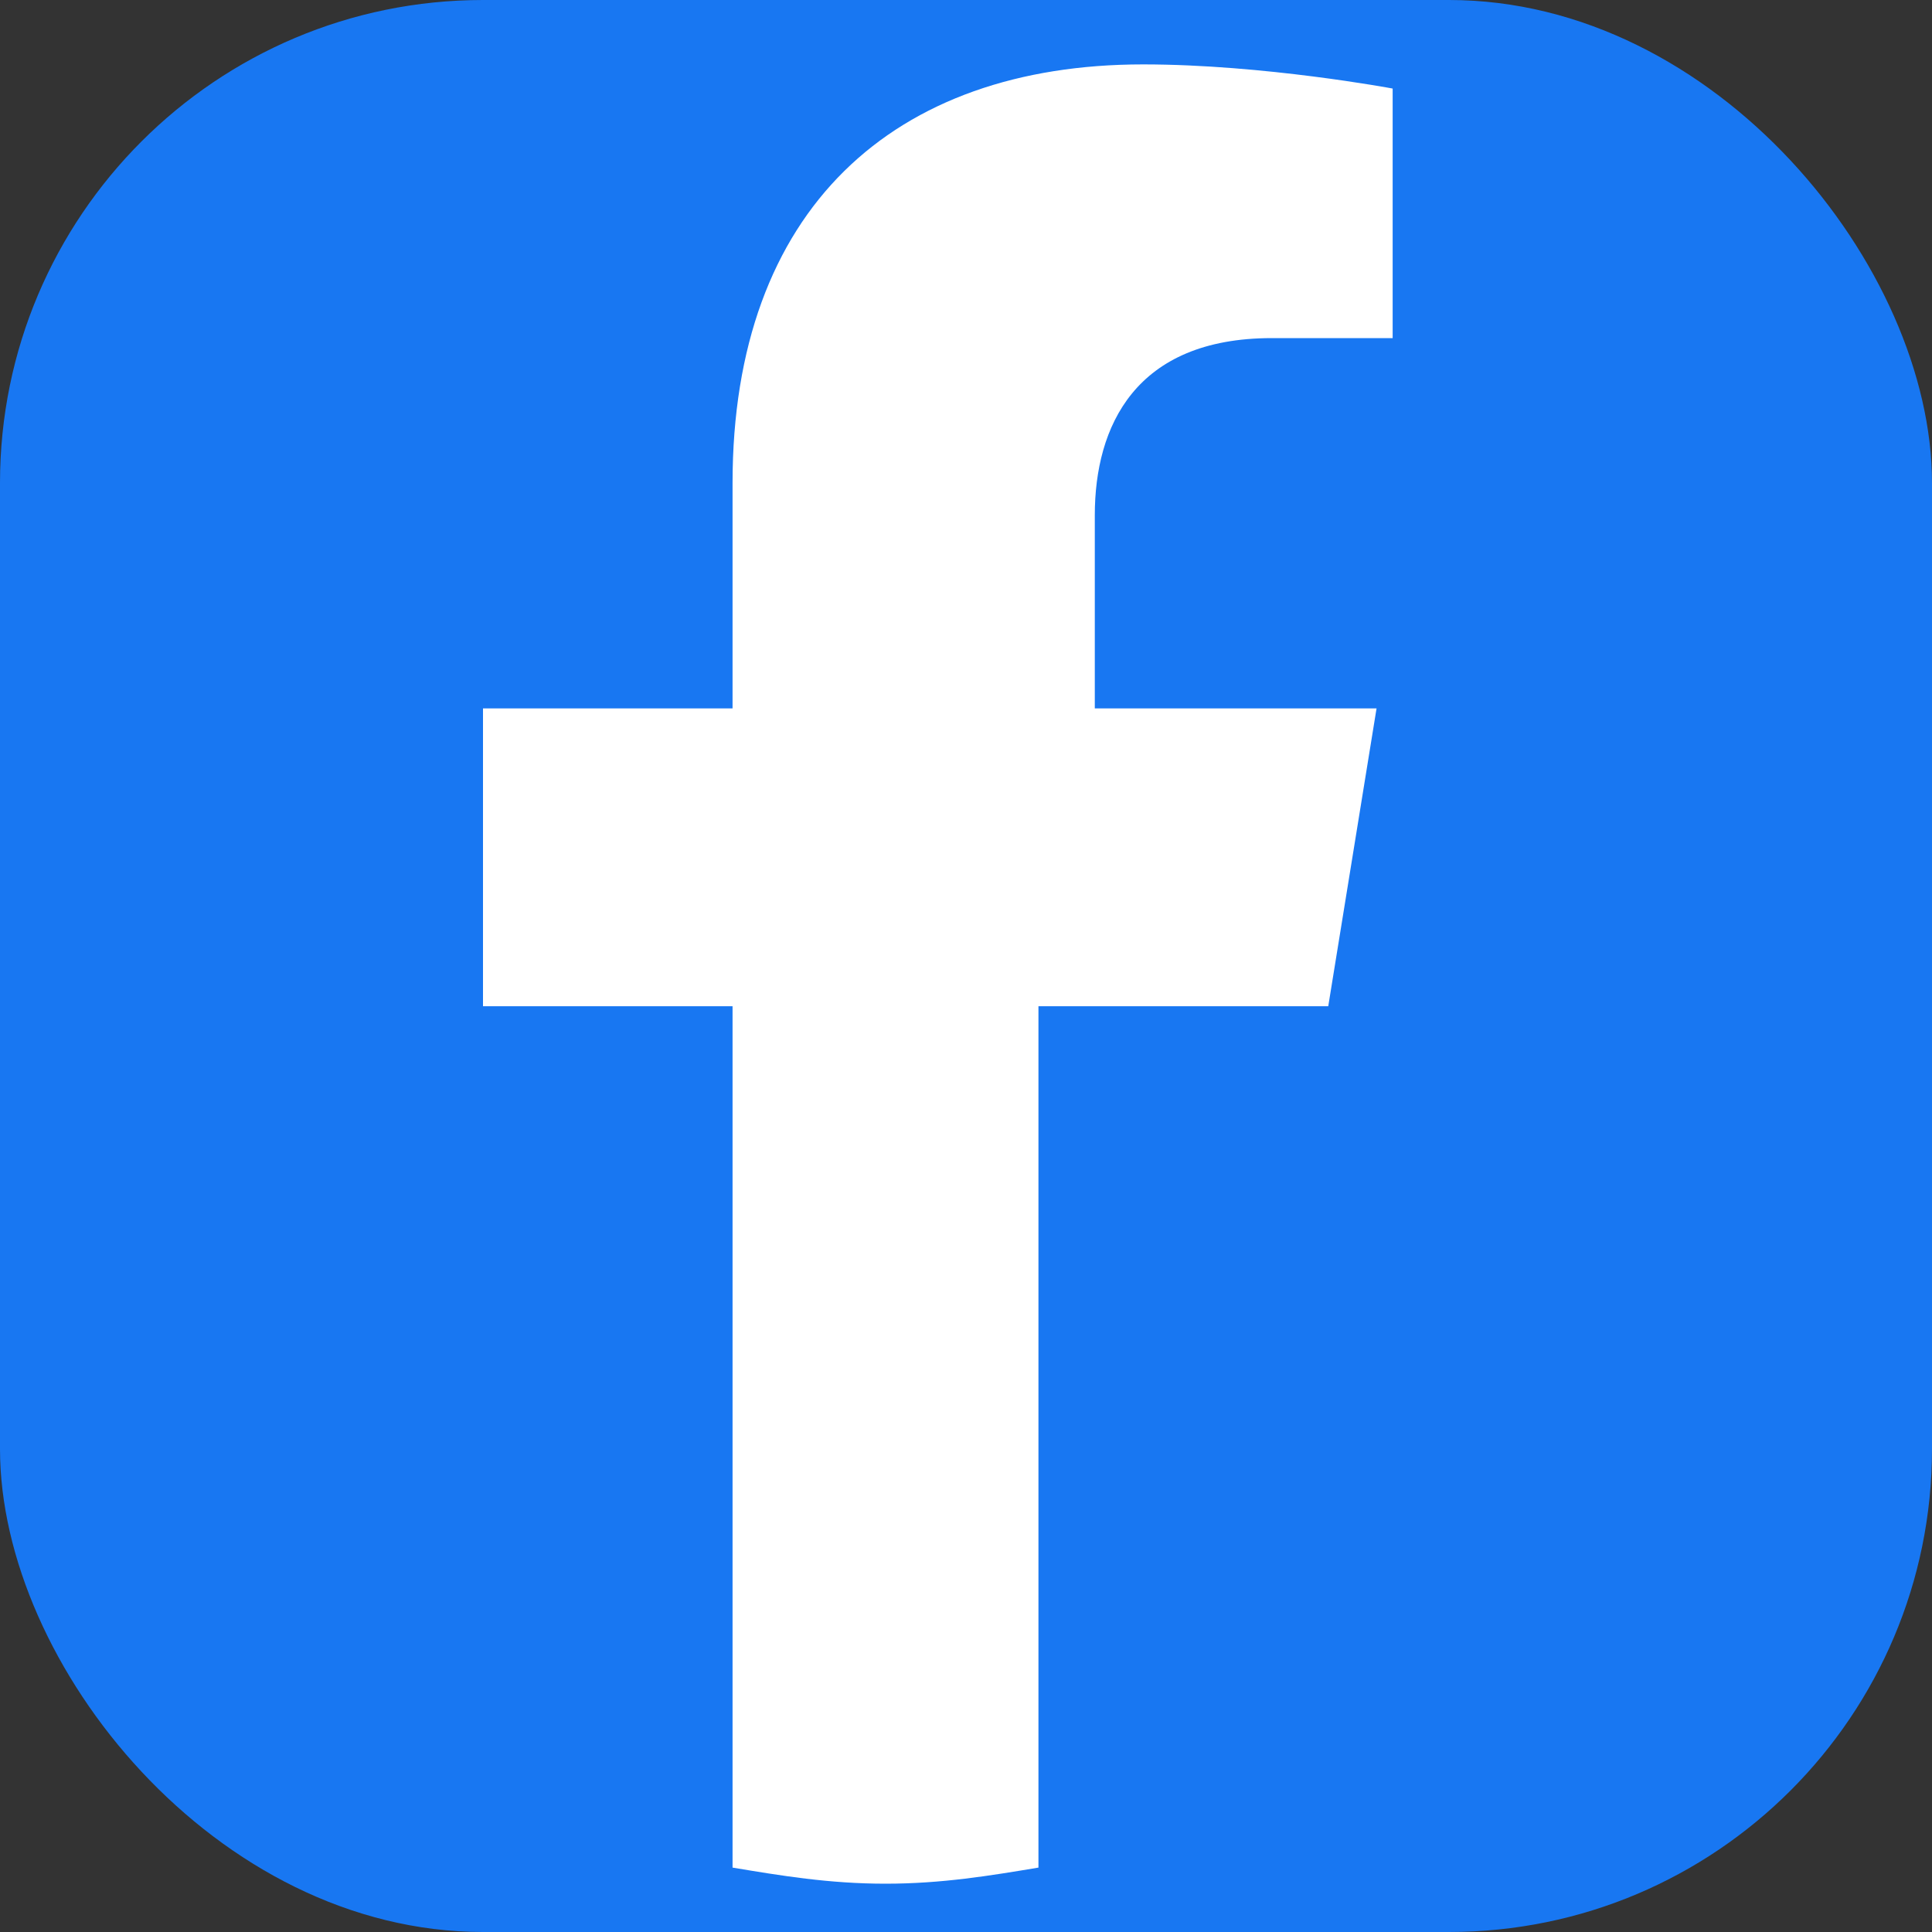
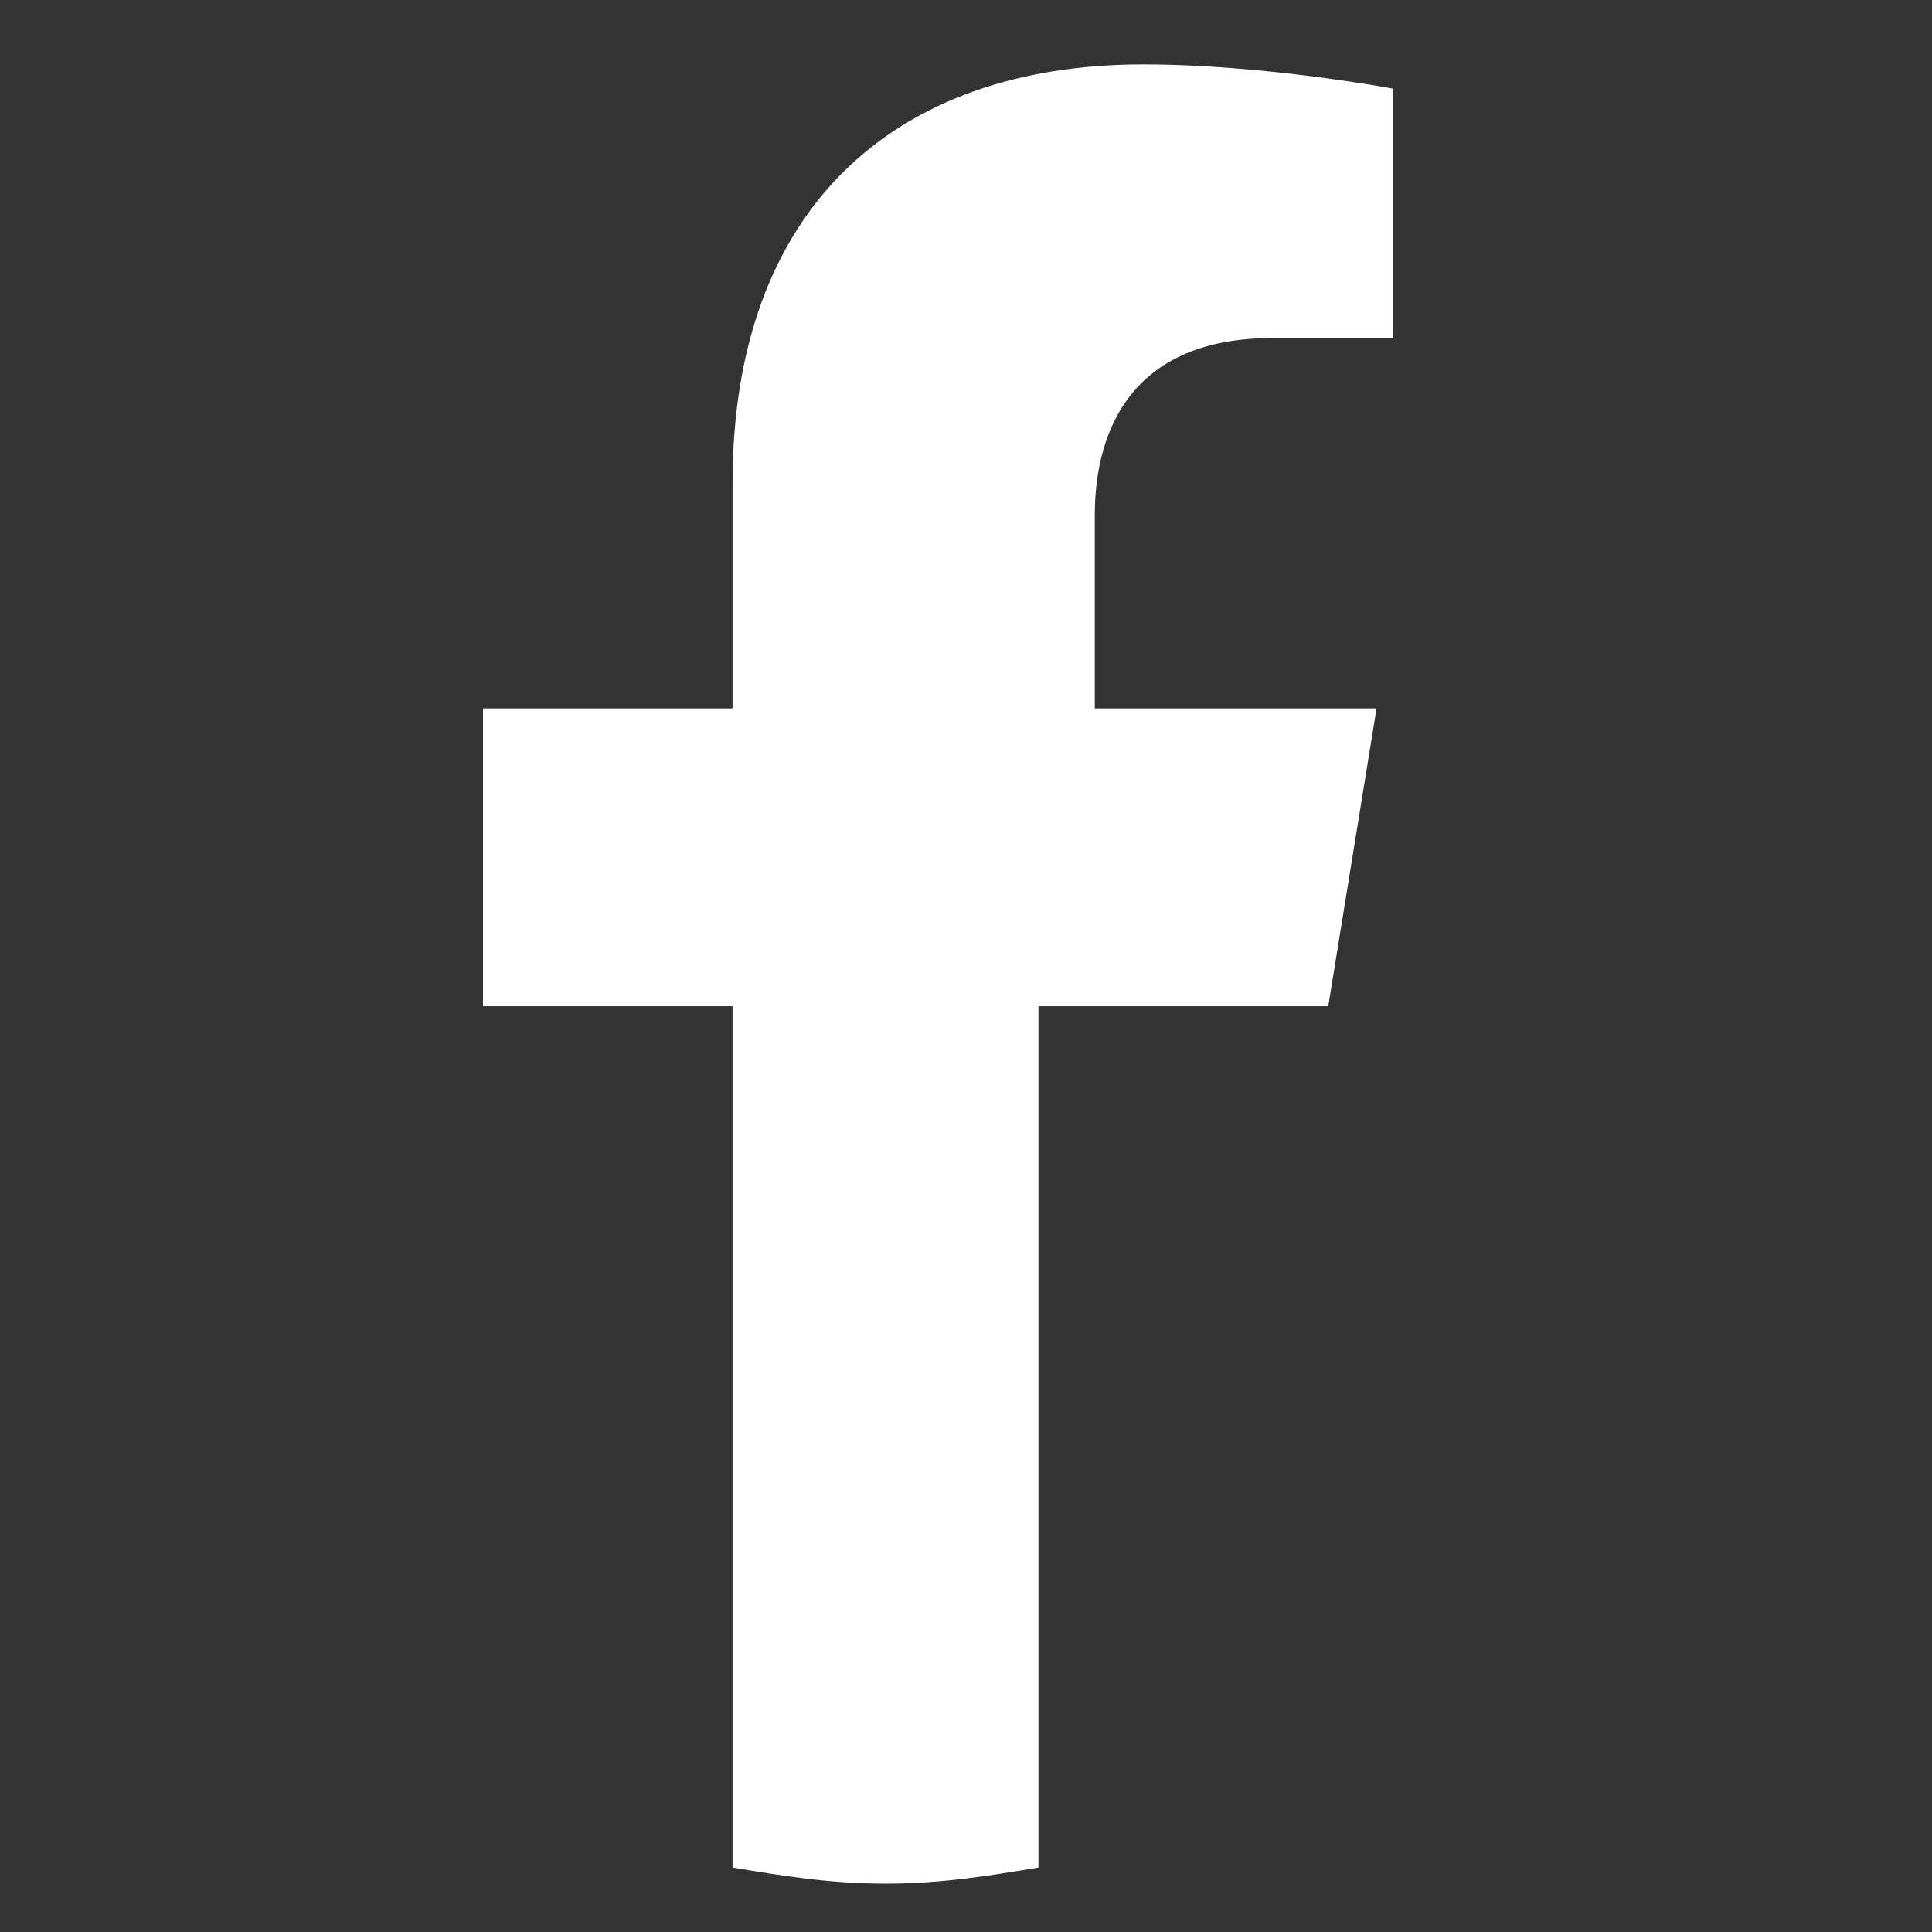
<svg xmlns="http://www.w3.org/2000/svg" width="24" height="24" viewBox="0 0 24 24" fill="none">
  <rect x="0" y="0" width="24" height="24" fill="#333333" stroke="none" />
-   <rect width="24" height="24" rx="6" fill="#1877F2" />
  <path d="M16.5 12.5L17.1 8.8H13.6V6.4C13.6 5.3 14.1 4.2 15.8 4.2H17.3V1.1C17.3 1.1 15.7 0.8 14.2 0.8C11.1 0.8 9.1 2.6 9.1 6V8.8H6V12.5H9.1V23.2C9.7 23.3 10.3 23.4 11 23.4C11.7 23.4 12.3 23.3 12.9 23.2V12.5H16.5Z" fill="white" />
</svg>